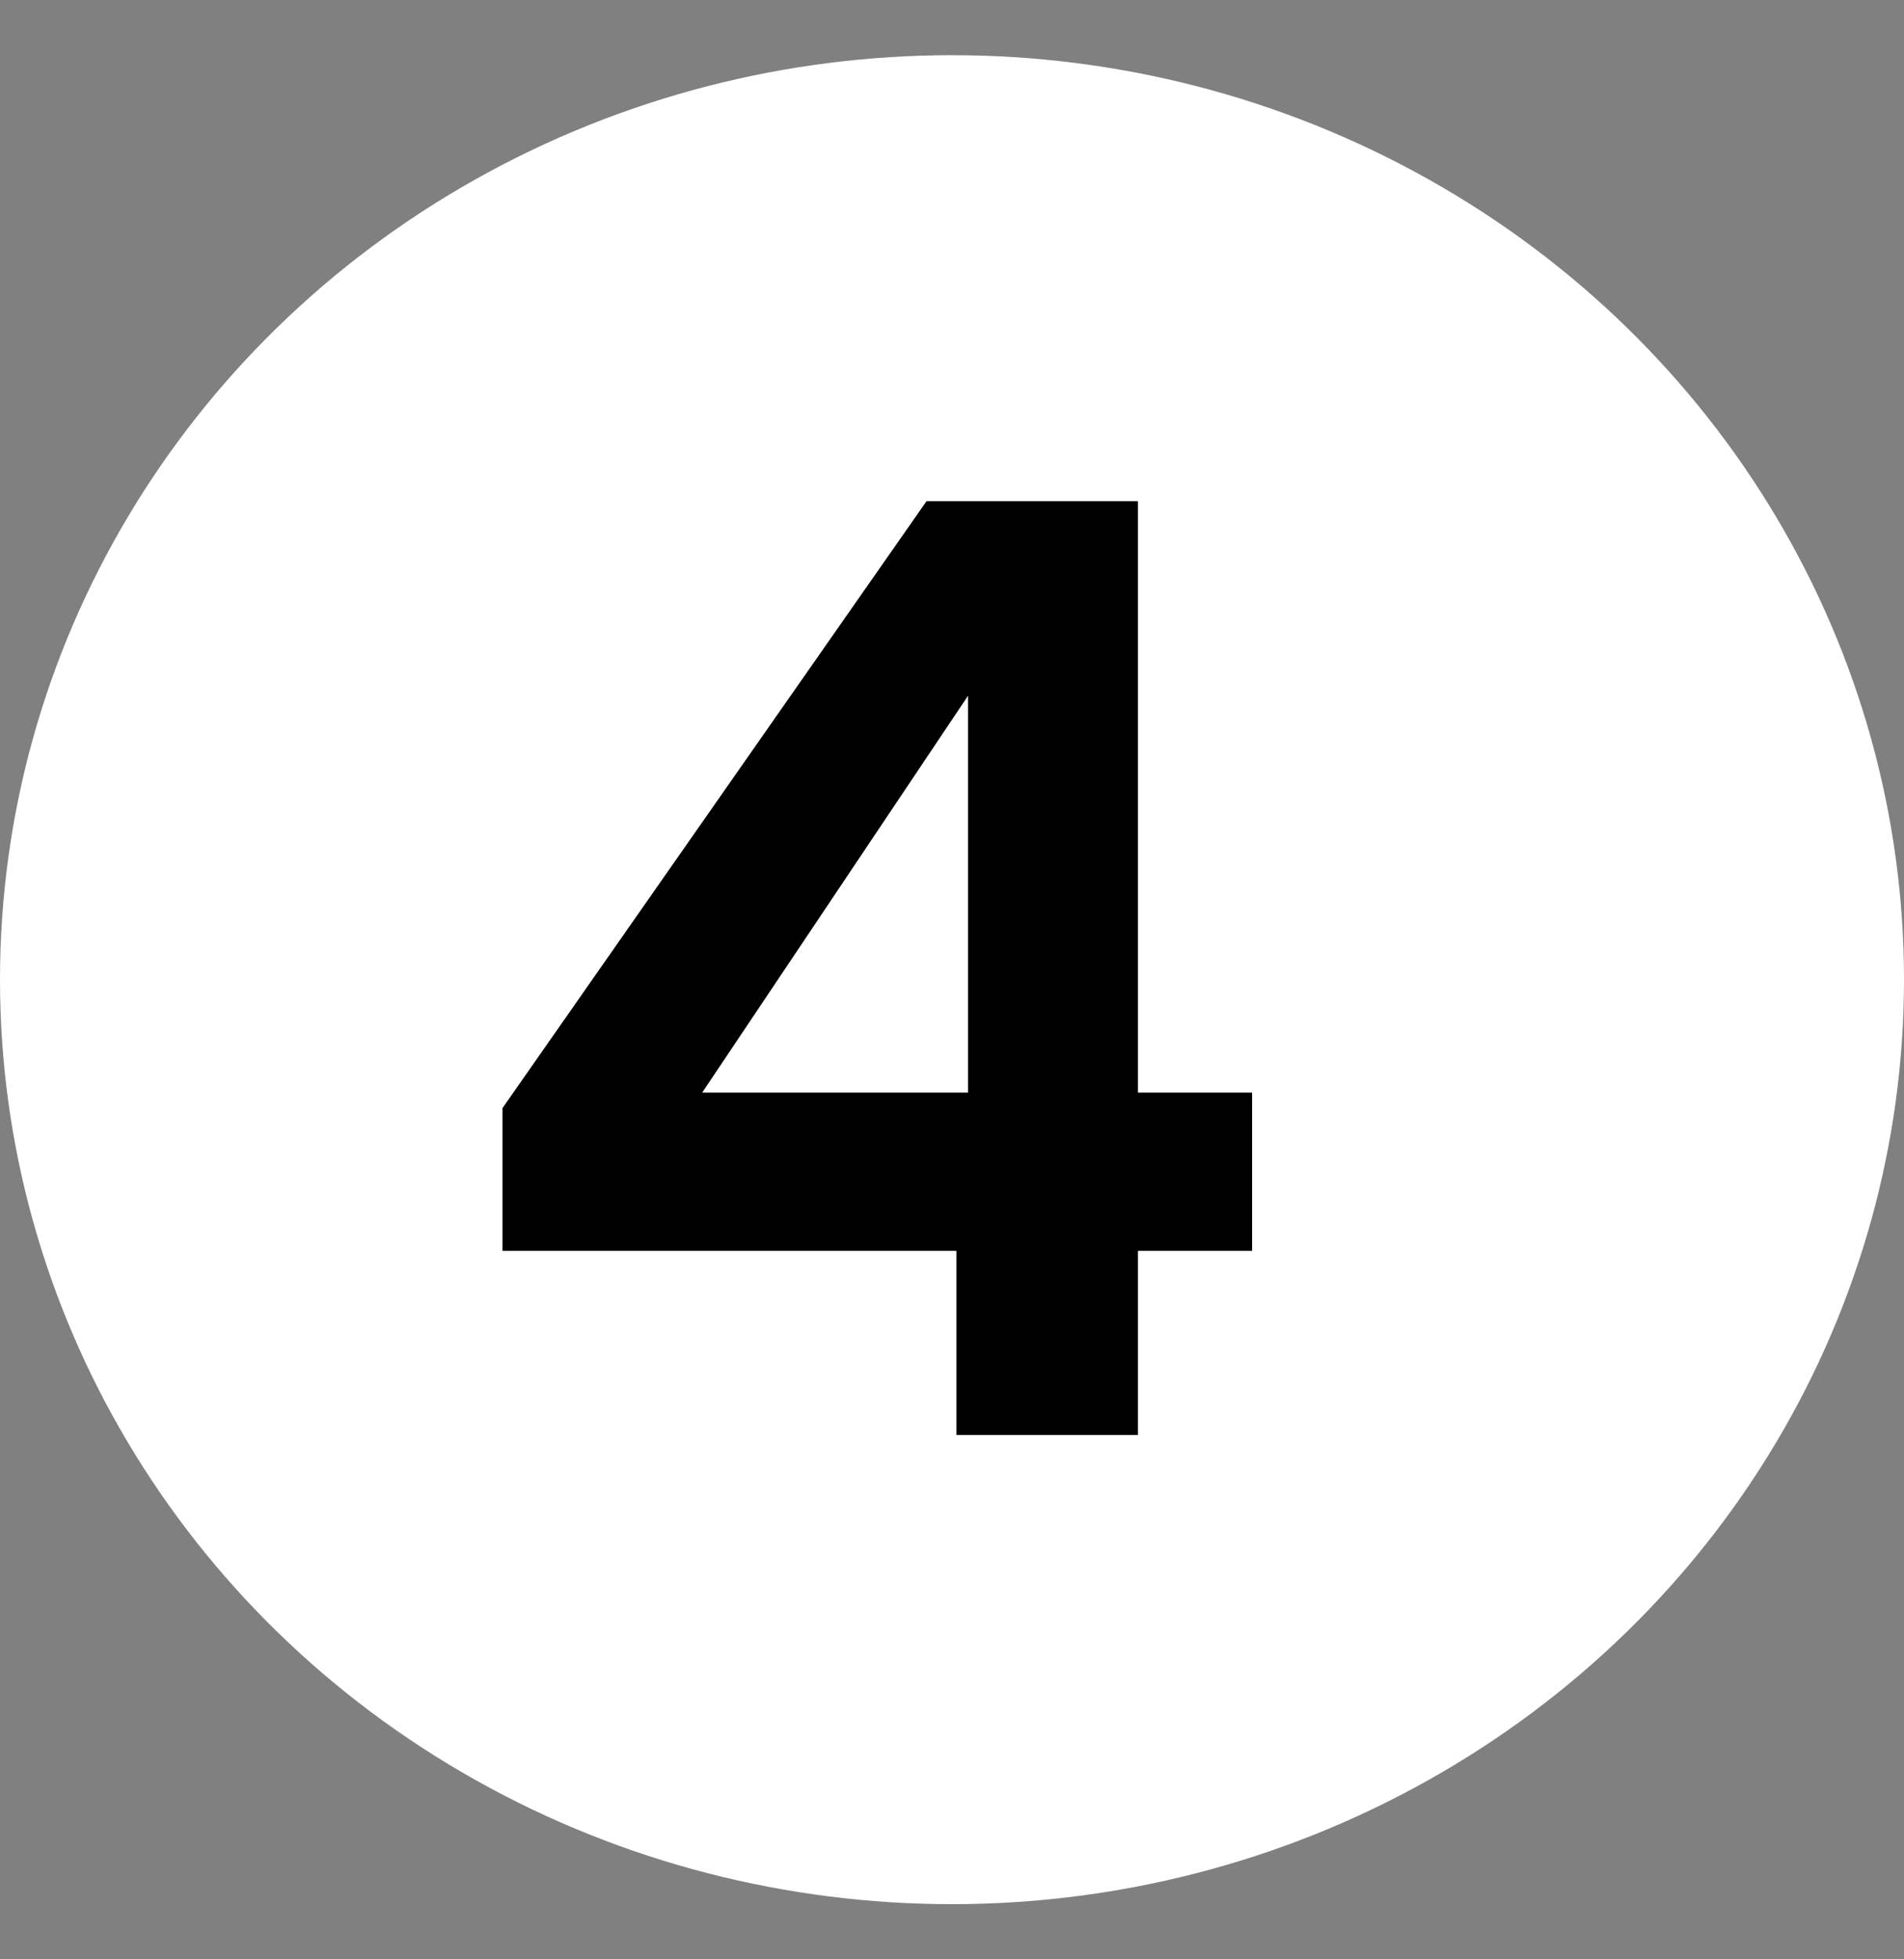
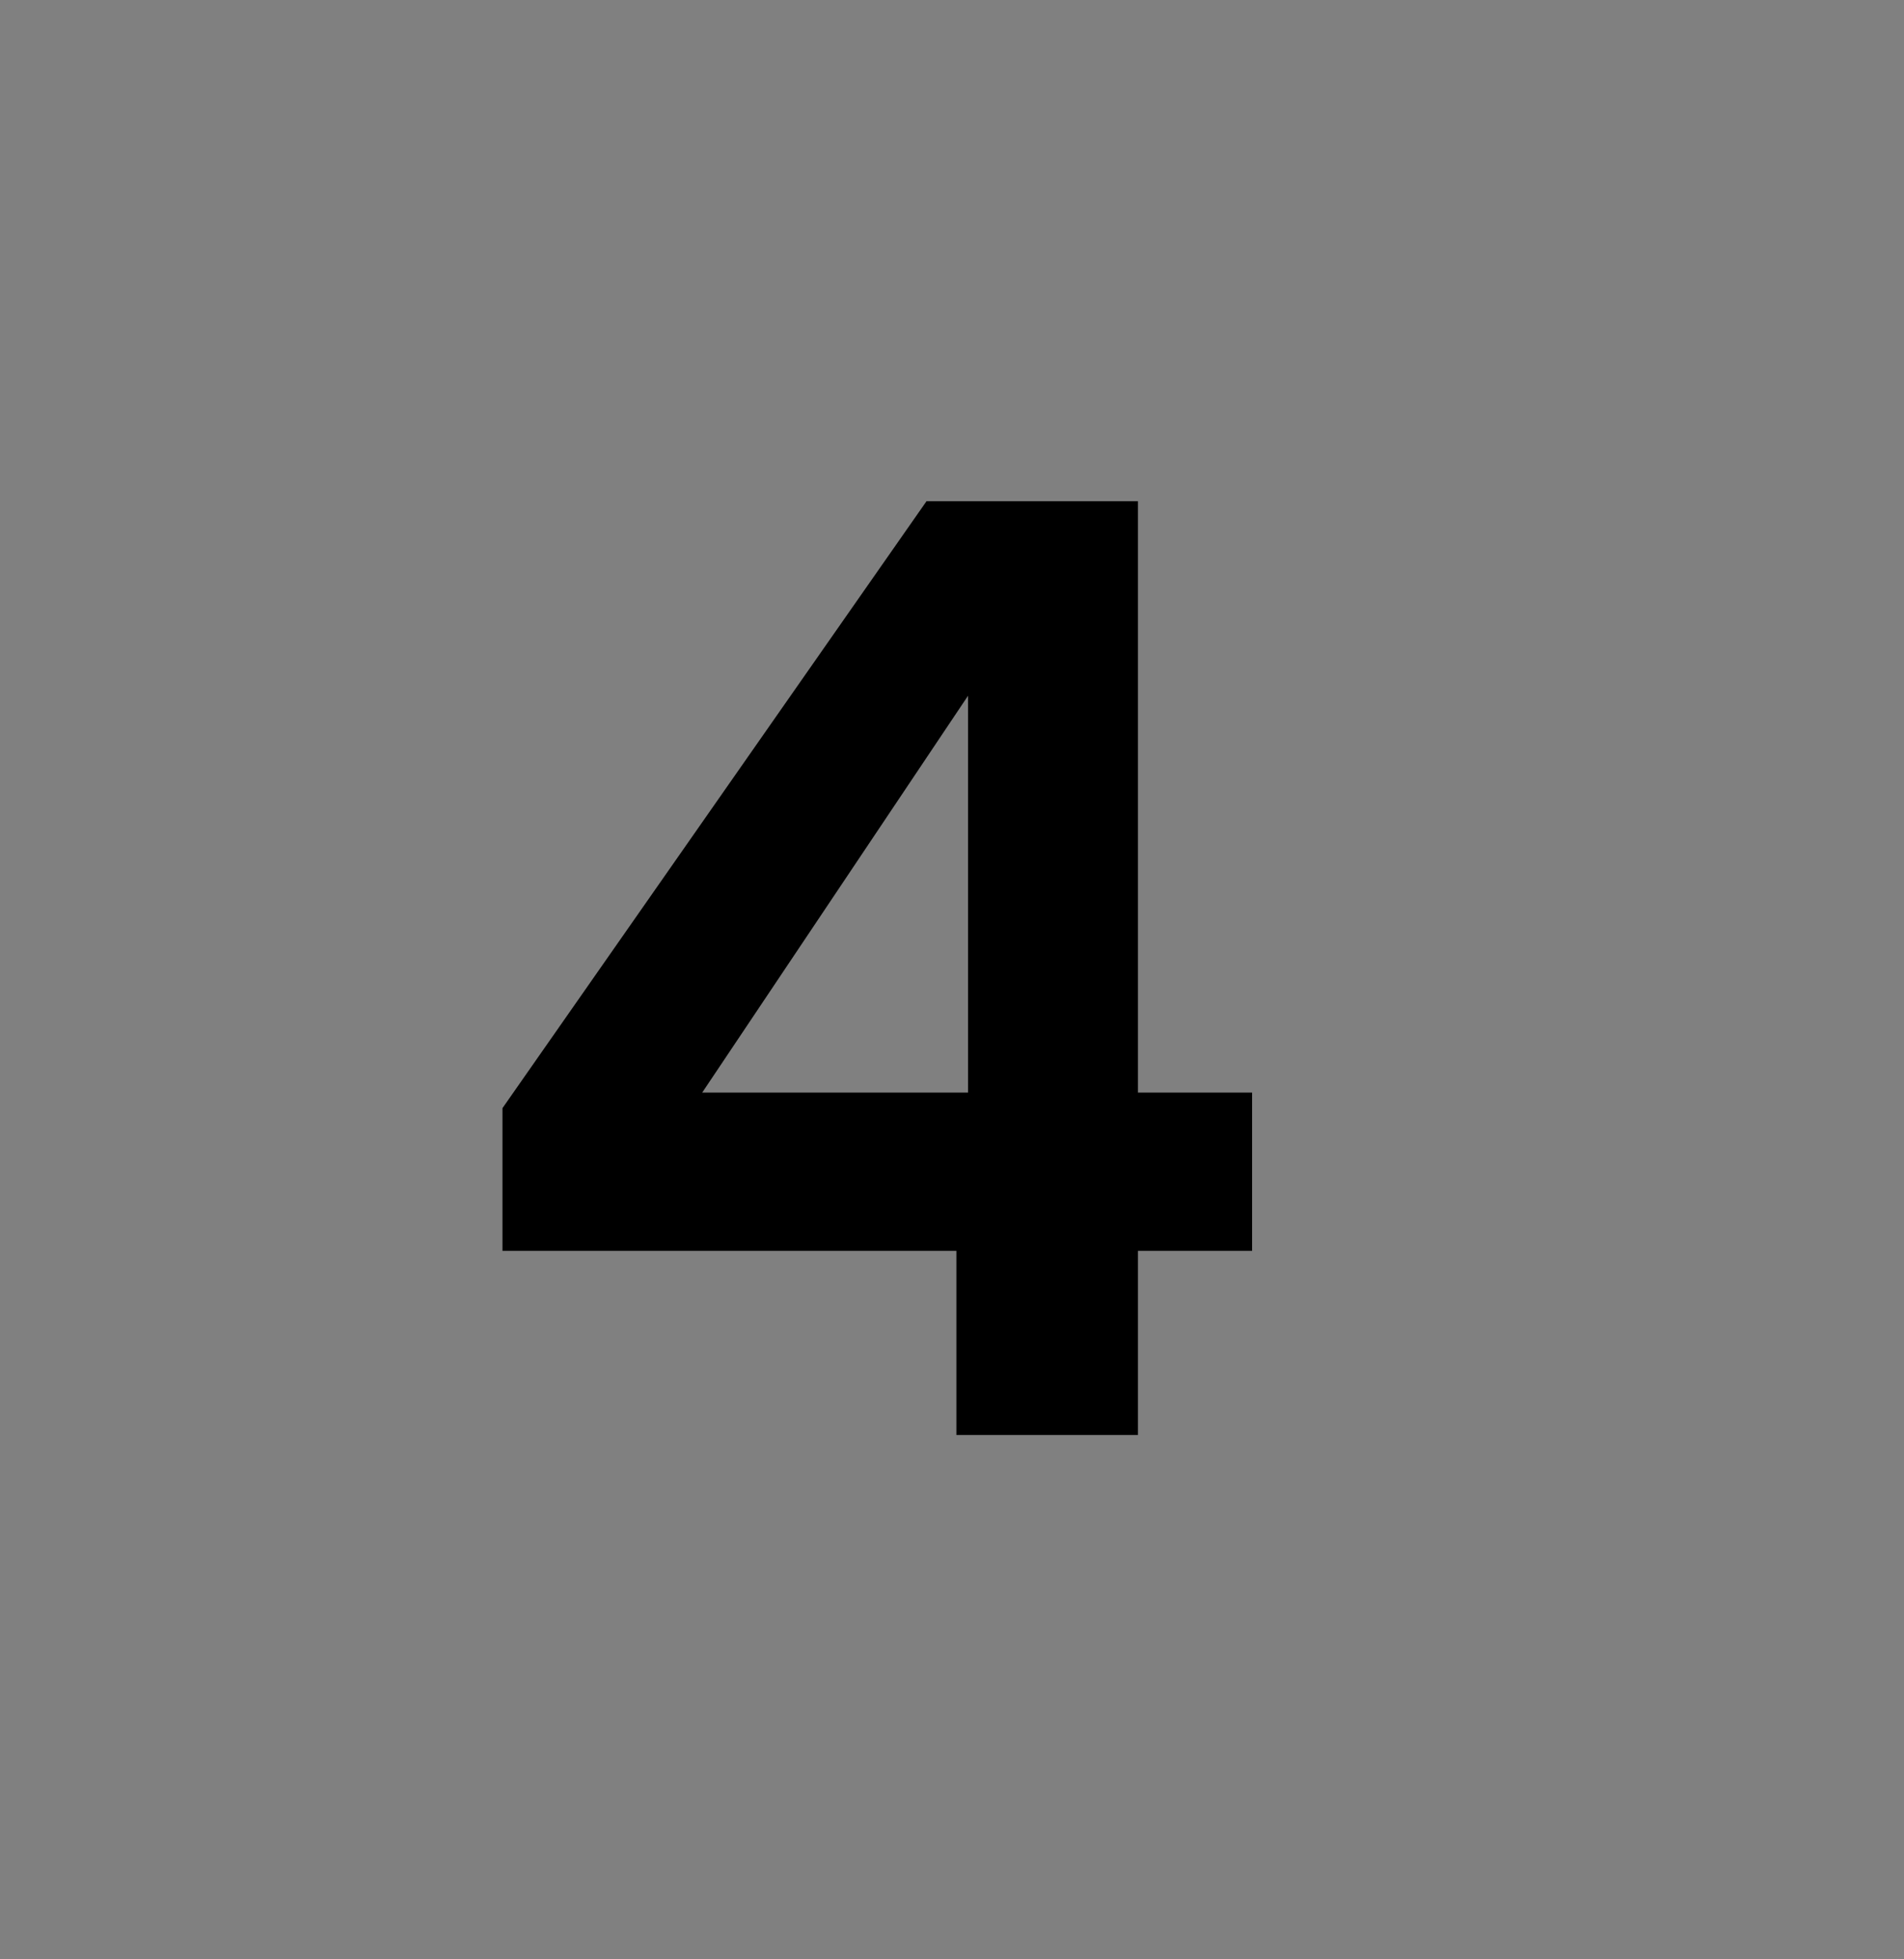
<svg xmlns="http://www.w3.org/2000/svg" width="69" height="71" viewBox="0 0 69 71" fill="none">
  <rect x="0" y="0" width="69" height="71" fill="#808080" stroke="none" />
-   <ellipse cx="34.5" cy="35.5" rx="34.5" ry="33.5" fill="white" />
  <path d="M18.209 45.326V40.156L33.578 18.16H41.239V39.592H45.375V45.326H41.239V52H34.659V45.326H18.209ZM35.082 25.21L25.447 39.592H35.082V25.21Z" fill="black" />
</svg>